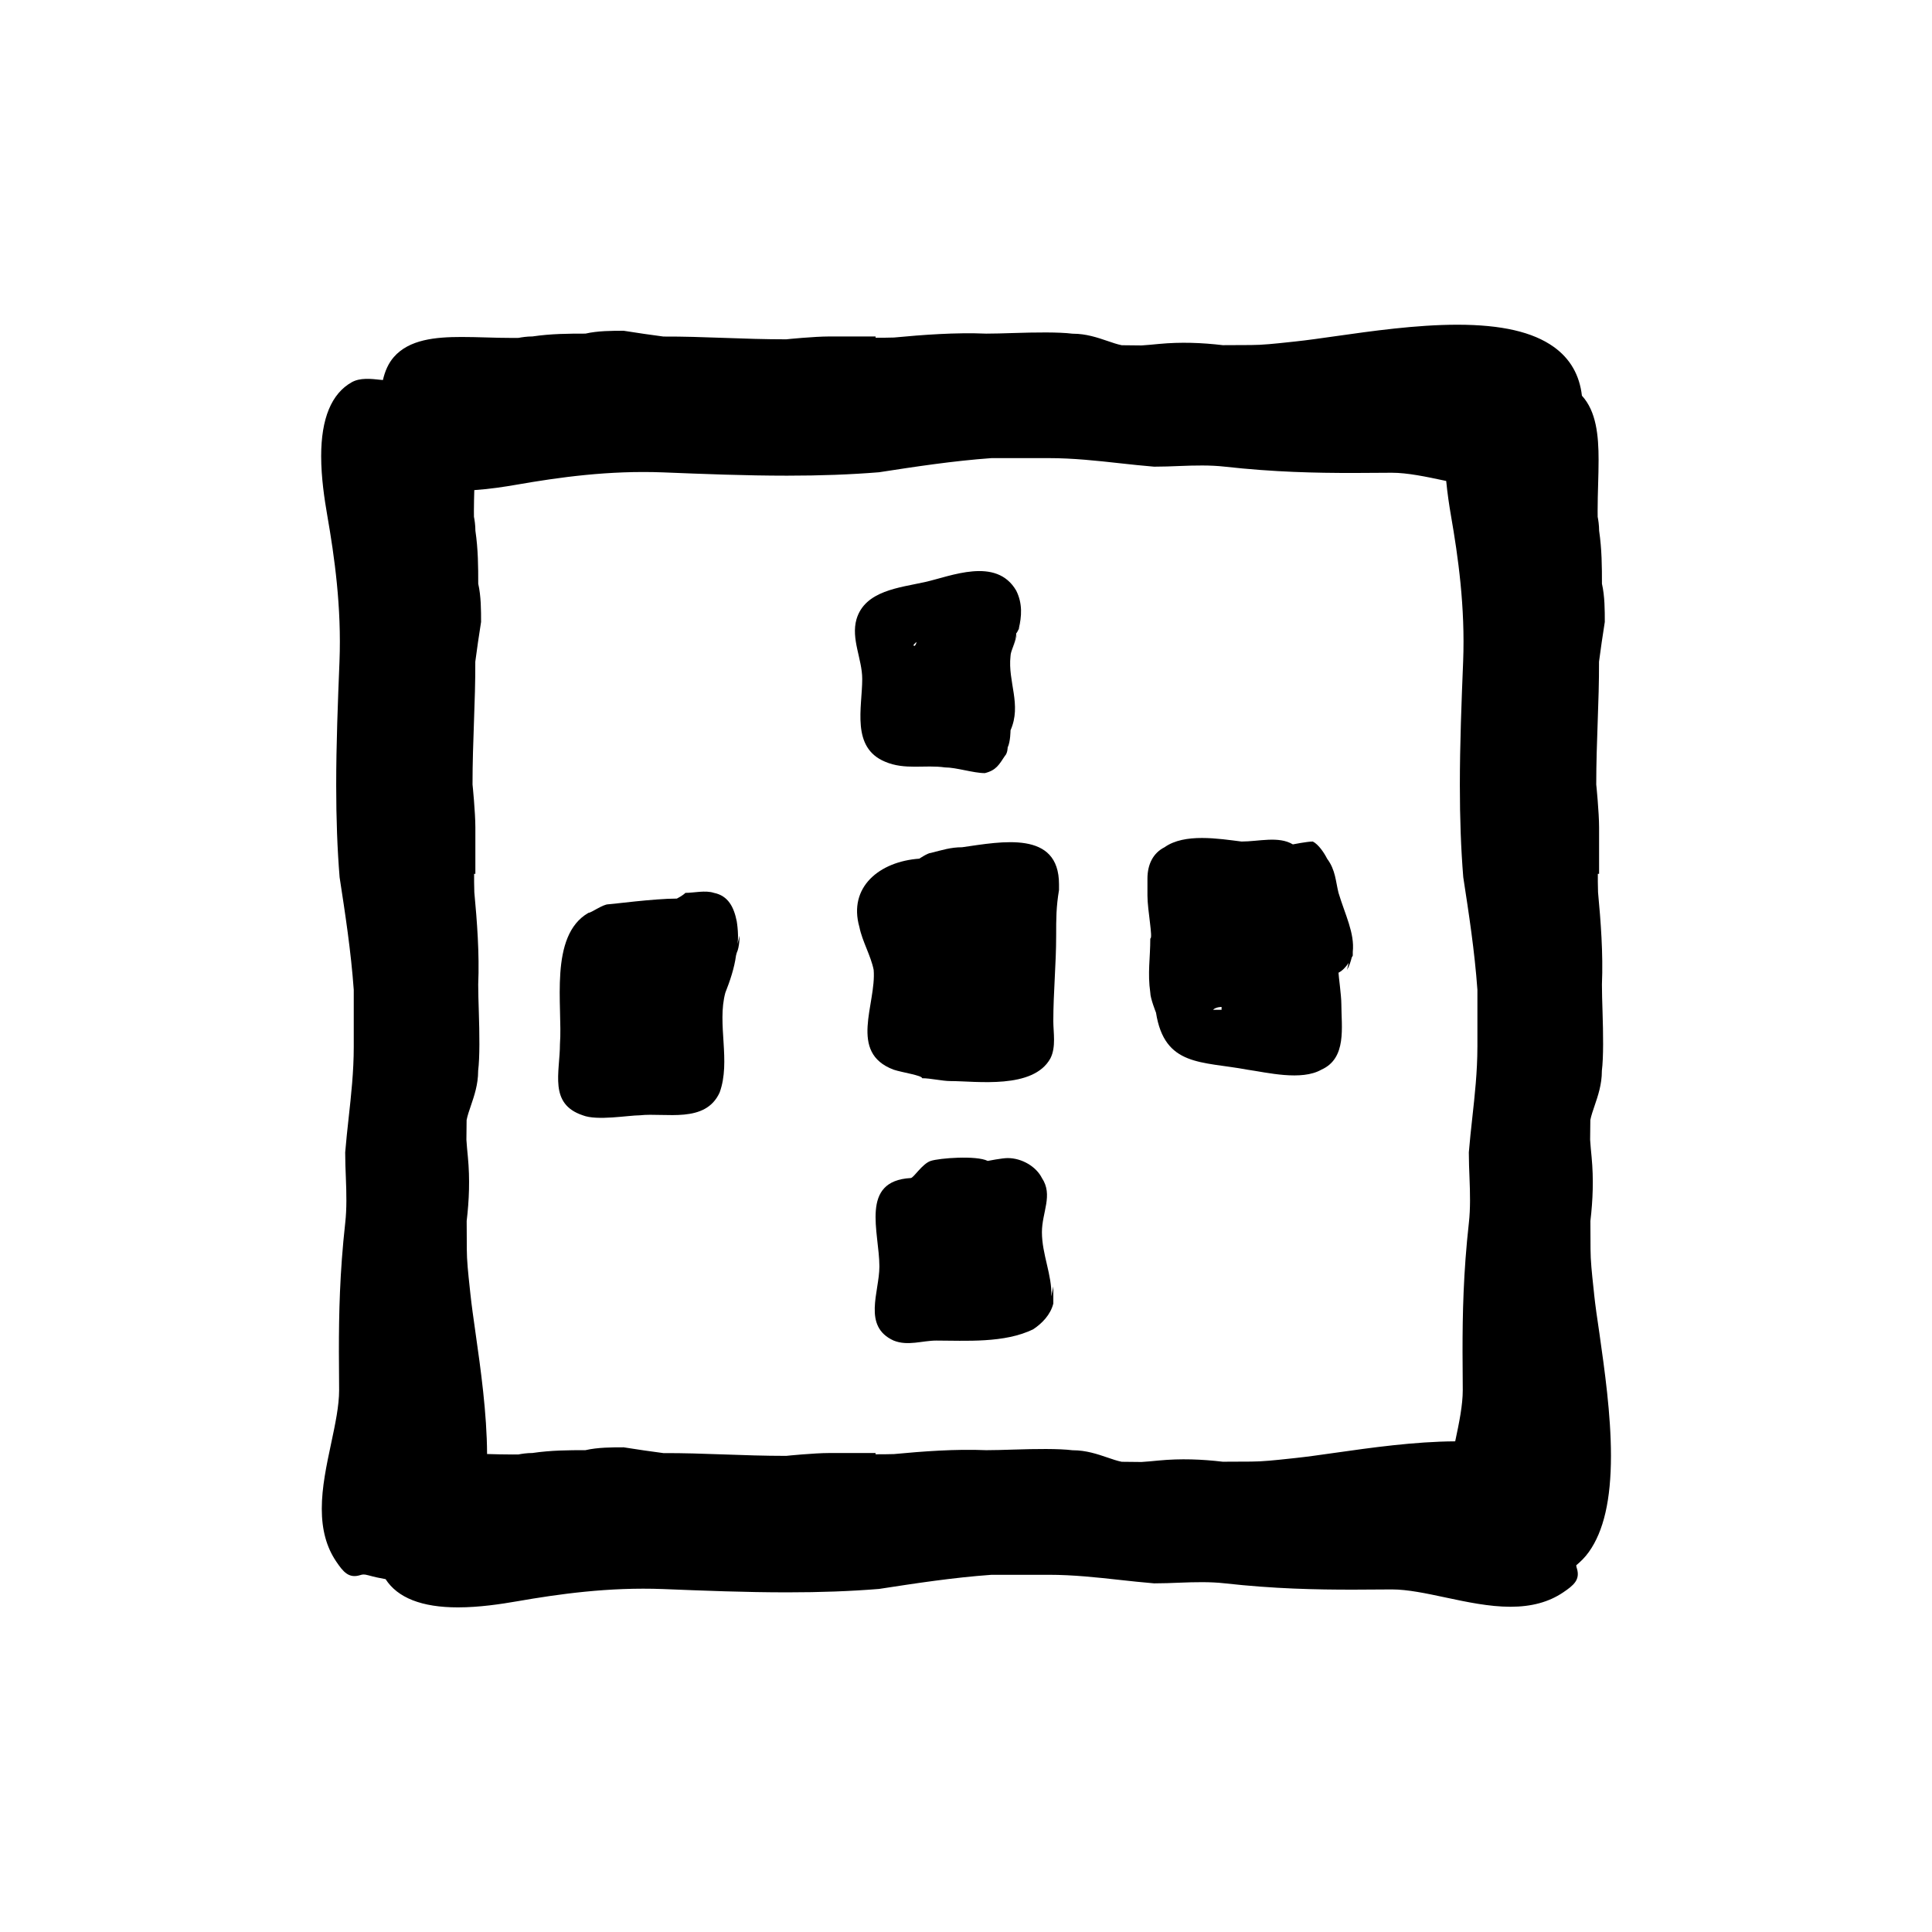
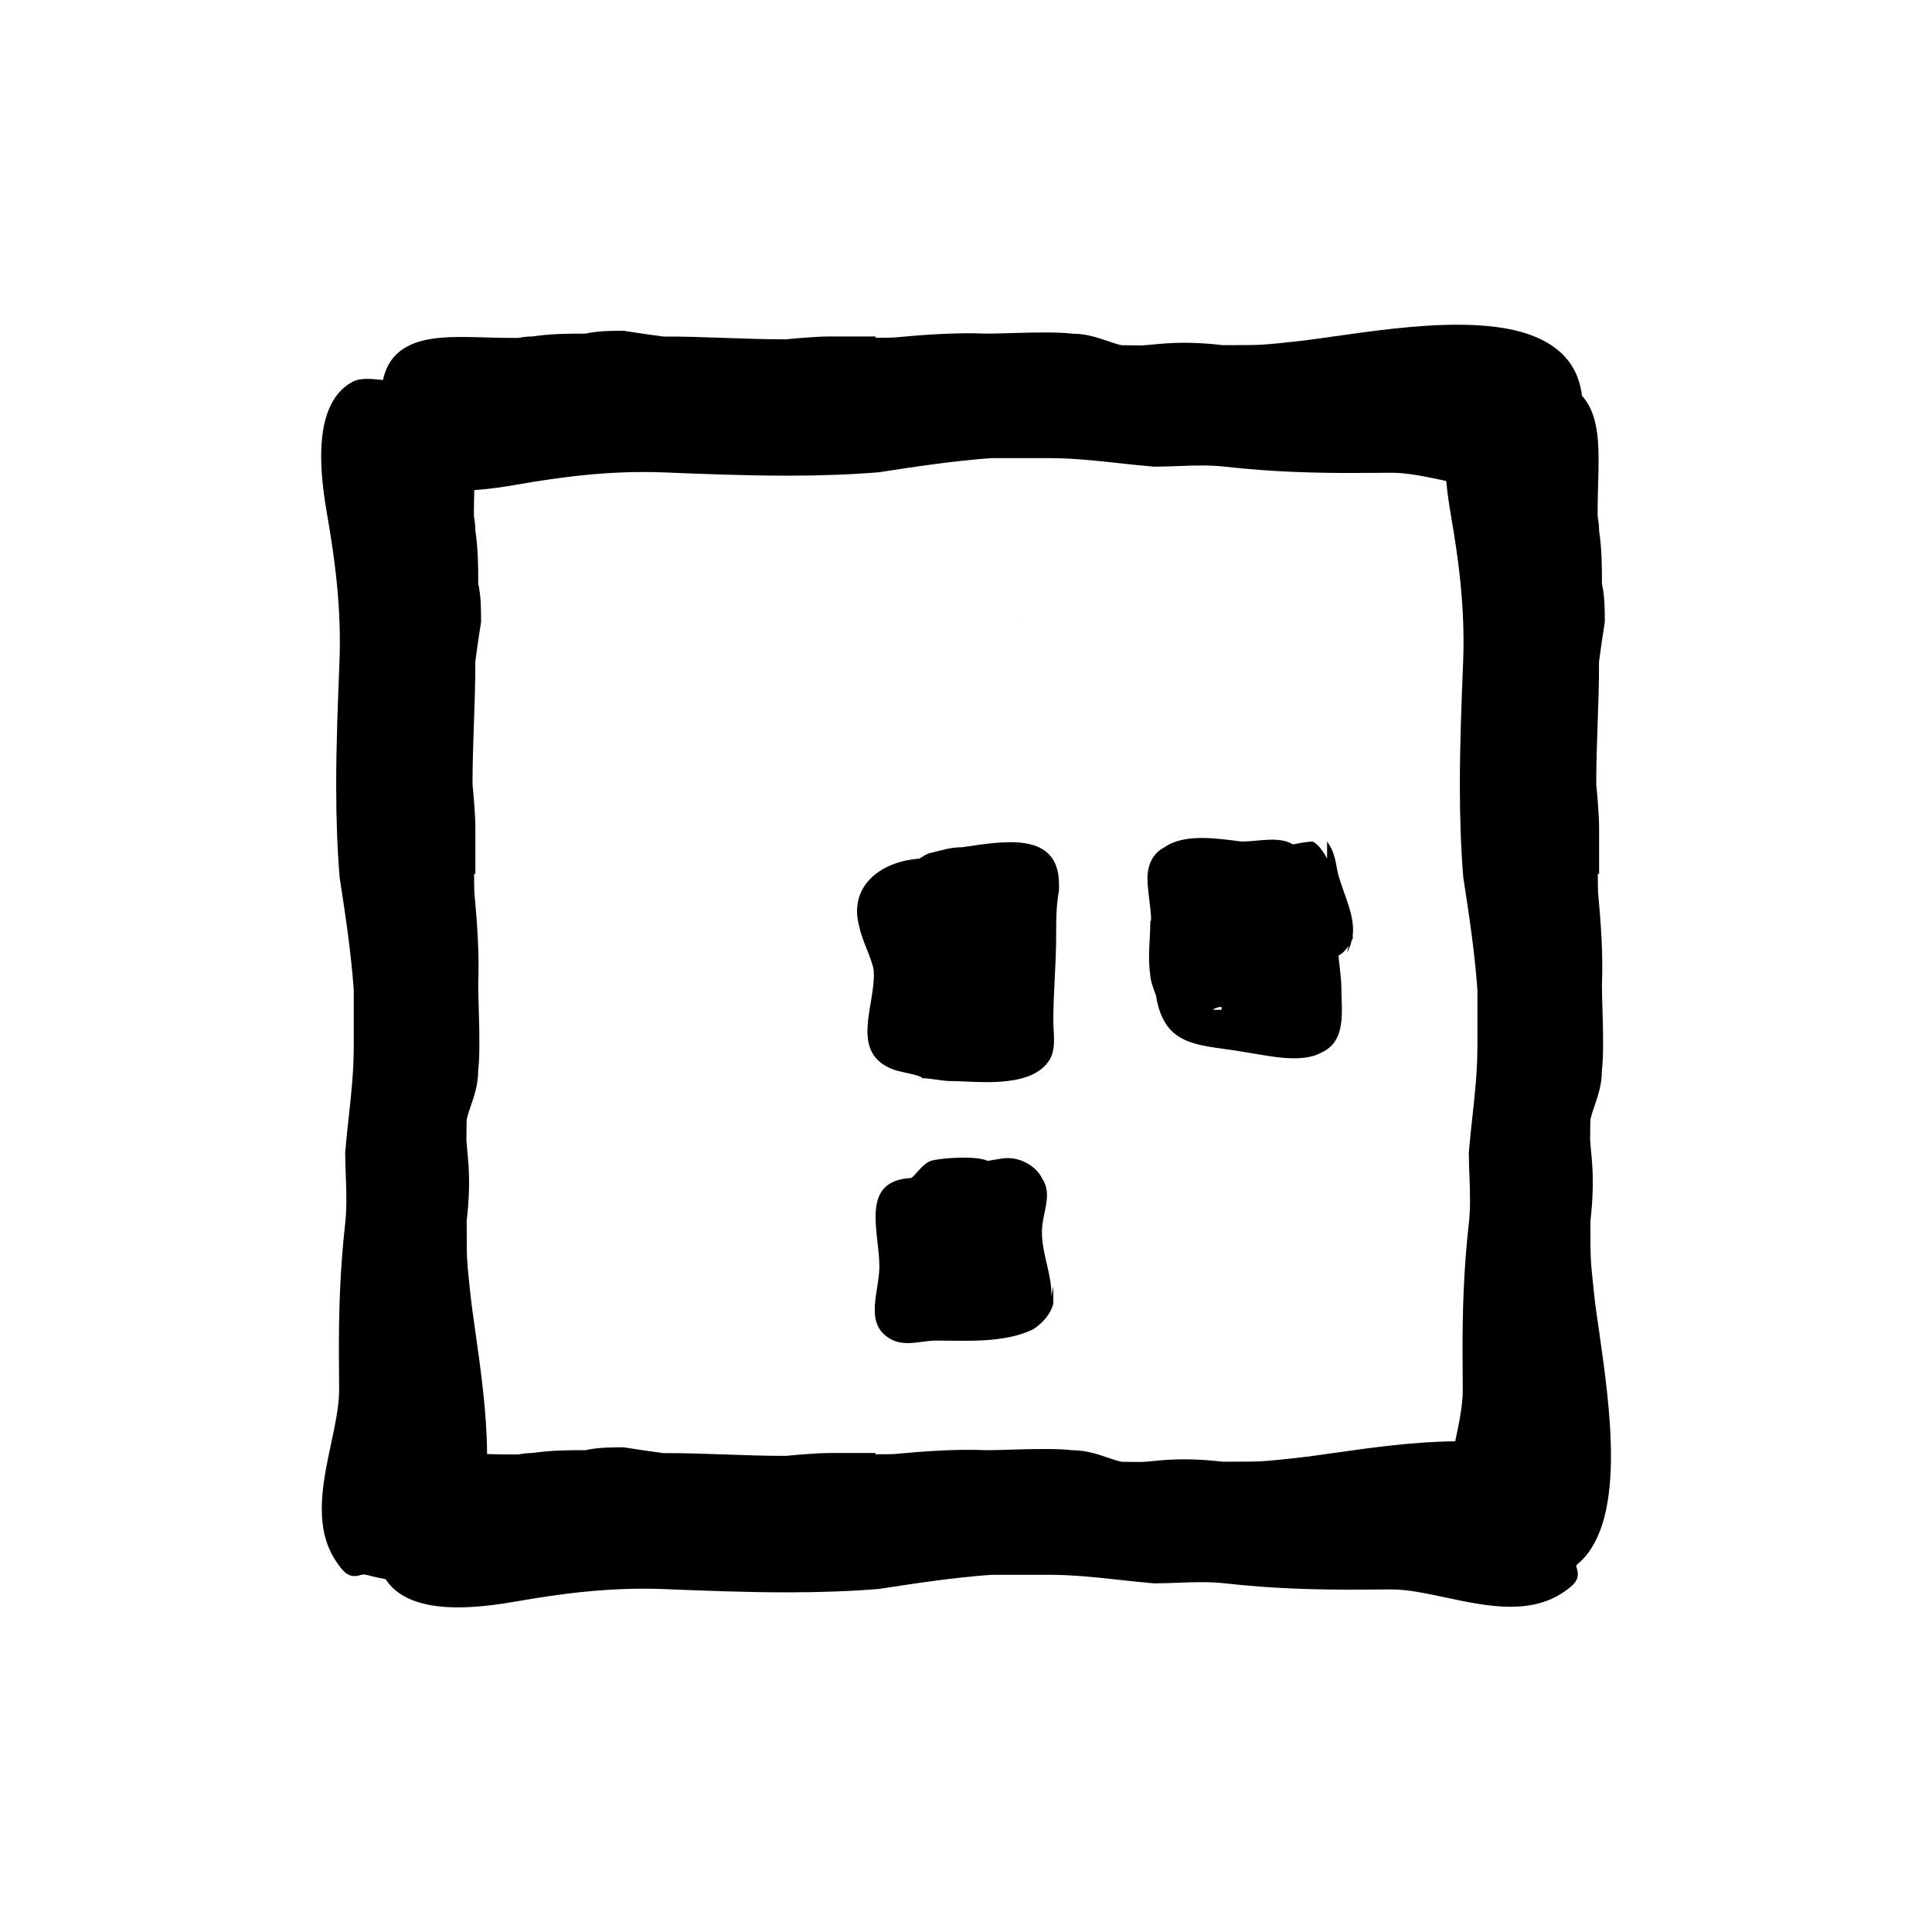
<svg xmlns="http://www.w3.org/2000/svg" fill="#000000" width="800px" height="800px" version="1.1" viewBox="144 144 512 512">
  <g>
    <path d="m566.46 486.93-0.203-1.898c-0.387-3.613-0.75-7.027-0.75-9.949l-0.035-7.492c0.656-5.547 0.875-11.113 0.324-16.938-0.152-1.582-0.312-3.188-0.395-4.602l0.055-5.234c0.246-1.223 0.672-2.453 1.113-3.738 0.91-2.676 1.941-5.703 1.941-9.191v-0.102c0.457-3.629 0.367-9.855 0.176-15.785-0.082-2.559-0.156-5.039-0.156-7.094 0.348-8.176-0.309-16.766-1.031-24.453-0.051-1.863-0.074-3.594-0.055-4.875h0.332v-12.344c0-3.863-0.734-11.27-0.754-11.336 0-5.738 0.195-11.273 0.387-16.715 0.188-5.324 0.371-10.539 0.348-15.824 0.449-3.441 0.945-6.82 1.531-10.535 0-3.066 0-6.863-0.754-10.125 0-4.453-0.016-9.059-0.75-14.055 0-1.445-0.227-2.938-0.383-3.684l-0.012-1.598c0-2.394 0.066-4.758 0.133-7.059 0.066-2.215 0.121-4.379 0.121-6.438 0-6.418-0.598-12.848-4.418-17.008-0.625-5.445-3.078-9.789-7.457-12.922-5.523-3.961-13.875-5.883-25.539-5.883-10.938 0-22.836 1.699-32.406 3.055-3.945 0.559-7.496 1.066-10.434 1.375l-1.898 0.203c-3.613 0.387-7.027 0.75-9.949 0.75l-7.492 0.035c-5.547-0.656-11.113-0.875-16.938-0.324-1.582 0.152-3.188 0.312-4.602 0.395l-5.234-0.055c-1.223-0.246-2.453-0.672-3.738-1.113-2.676-0.91-5.703-1.941-9.191-1.941h-0.102c-3.629-0.457-9.855-0.367-15.785-0.176-2.559 0.082-5.039 0.156-7.094 0.156-8.176-0.348-16.766 0.309-24.453 1.031-1.863 0.051-3.594 0.074-4.875 0.055v-0.332h-12.344c-3.863 0-11.27 0.734-11.336 0.754-5.738 0-11.273-0.195-16.715-0.387-5.324-0.188-10.539-0.371-15.824-0.348-3.441-0.449-6.82-0.945-10.535-1.531-3.066 0-6.863 0-10.125 0.754-4.453 0-9.059 0.016-14.055 0.75-1.445 0-2.938 0.227-3.684 0.383l-1.598 0.012c-2.394 0-4.758-0.066-7.059-0.133-2.215-0.066-4.379-0.121-6.438-0.121-6.918 0-13.879 0.645-17.961 5.324-1.414 1.621-2.336 3.68-2.887 6.086-0.215-0.023-0.422-0.035-0.641-0.059-2.543-0.281-5.426-0.594-7.621 0.641-5.375 3.023-8.102 9.609-8.102 19.59 0 5.672 0.867 11.391 1.621 15.734 1.898 10.902 3.797 24.254 3.234 38.699-0.43 10.727-0.871 21.816-0.871 32.812 0 8.852 0.289 16.758 0.902 24.355 1.477 9.602 3.008 19.531 3.75 29.844v15.113c0 6.535-0.695 12.836-1.367 18.934-0.324 2.957-0.645 5.891-0.902 9.027 0 2.363 0.09 4.543 0.176 6.672 0.168 4.16 0.258 8.23-0.16 11.941-1.48 13.32-1.684 24.27-1.684 34.113 0 3.254 0.023 6.586 0.059 10.277 0 4.156-1.031 9.02-2.125 14.16-1.215 5.703-2.469 11.598-2.469 17.266 0 5.594 1.238 10.152 3.793 13.941 1.895 2.816 3.367 4.59 6.402 3.648 0.504-0.156 0.941-0.293 2.137 0.047 1.586 0.441 3.109 0.77 4.578 1.023 3.18 4.949 9.594 7.481 19.16 7.481 5.672 0 11.391-0.867 15.734-1.621 10.902-1.898 24.254-3.797 38.699-3.234 10.727 0.43 21.816 0.871 32.812 0.871 8.852 0 16.758-0.289 24.355-0.902 9.602-1.477 19.531-3.008 29.844-3.75h15.113c6.535 0 12.836 0.695 18.934 1.367 2.957 0.324 5.891 0.645 9.027 0.902 2.363 0 4.543-0.09 6.672-0.176 4.16-0.168 8.23-0.258 11.941 0.16 13.32 1.48 24.27 1.684 34.113 1.684 3.254 0 6.586-0.023 10.277-0.059 4.156 0 9.02 1.031 14.16 2.125 5.703 1.215 11.598 2.469 17.266 2.469 5.594 0 10.152-1.238 13.941-3.793 2.816-1.895 4.59-3.367 3.648-6.402-0.082-0.246-0.152-0.484-0.16-0.801 1.203-0.996 2.336-2.121 3.316-3.488 3.961-5.523 5.883-13.875 5.883-25.539 0-10.938-1.699-22.836-3.055-32.406-0.598-3.961-1.102-7.512-1.414-10.449zm-30.934-65.5c0 6.535-0.695 12.836-1.367 18.934-0.324 2.957-0.645 5.891-0.902 9.027 0 2.363 0.09 4.543 0.176 6.672 0.168 4.16 0.258 8.23-0.16 11.941-1.48 13.32-1.684 24.27-1.684 34.113 0 3.254 0.023 6.586 0.059 10.277 0 3.996-0.957 8.652-2.004 13.574-10.781 0.055-22.43 1.703-31.832 3.039-3.945 0.559-7.496 1.066-10.434 1.375l-1.898 0.203c-3.613 0.387-7.027 0.75-9.949 0.75l-7.492 0.035c-5.547-0.656-11.113-0.875-16.938-0.324-1.582 0.152-3.188 0.312-4.602 0.395l-5.234-0.055c-1.223-0.246-2.453-0.672-3.738-1.113-2.676-0.91-5.703-1.941-9.191-1.941h-0.102c-3.629-0.457-9.855-0.367-15.785-0.176-2.559 0.082-5.039 0.156-7.094 0.156-8.176-0.348-16.766 0.309-24.453 1.031-1.863 0.051-3.594 0.074-4.875 0.055v-0.332h-12.344c-3.863 0-11.27 0.734-11.336 0.754-5.738 0-11.273-0.195-16.715-0.387-5.324-0.188-10.539-0.371-15.824-0.348-3.441-0.449-6.82-0.945-10.535-1.531-3.066 0-6.863 0-10.125 0.754-4.453 0-9.059 0.016-14.055 0.75-1.445 0-2.938 0.227-3.684 0.383l-1.598 0.012c-2.277 0-4.527-0.059-6.731-0.125-0.047-10.816-1.699-22.531-3.043-31.973-0.559-3.945-1.066-7.496-1.375-10.434l-0.203-1.898c-0.387-3.613-0.75-7.027-0.75-9.949l-0.035-7.492c0.656-5.547 0.875-11.113 0.324-16.938-0.152-1.582-0.312-3.188-0.395-4.602l0.055-5.234c0.246-1.223 0.672-2.453 1.113-3.738 0.91-2.676 1.941-5.703 1.941-9.191v-0.102c0.457-3.629 0.367-9.855 0.176-15.785-0.082-2.559-0.156-5.039-0.156-7.094 0.348-8.176-0.309-16.766-1.031-24.453-0.051-1.863-0.074-3.594-0.055-4.875h0.332v-12.344c0-3.863-0.734-11.27-0.754-11.336 0-5.738 0.195-11.273 0.387-16.715 0.188-5.324 0.371-10.539 0.348-15.824 0.449-3.441 0.945-6.82 1.531-10.535 0-3.066 0-6.863-0.754-10.125 0-4.453-0.016-9.059-0.75-14.055 0-1.445-0.227-2.938-0.383-3.684l-0.012-1.598c0-1.855 0.055-3.668 0.102-5.473 4.16-0.281 8.148-0.902 11.371-1.465 10.902-1.898 24.254-3.797 38.699-3.234 10.727 0.43 21.816 0.871 32.812 0.871 8.852 0 16.758-0.289 24.355-0.902 9.602-1.477 19.531-3.008 29.844-3.75h15.113c6.535 0 12.836 0.695 18.934 1.367 2.957 0.324 5.891 0.645 9.027 0.902 2.363 0 4.543-0.09 6.672-0.176 4.16-0.168 8.23-0.258 11.941 0.16 13.32 1.48 24.27 1.684 34.113 1.684 3.254 0 6.586-0.023 10.277-0.059 4.156 0 9.02 1.031 14.16 2.125 0.082 0.016 0.168 0.035 0.246 0.051 0.324 3.336 0.801 6.504 1.258 9.145 1.898 10.902 3.797 24.254 3.234 38.699-0.43 10.727-0.871 21.816-0.871 32.812 0 8.852 0.289 16.758 0.902 24.355 1.477 9.602 3.008 19.531 3.75 29.844v15.117z" />
-     <path d="m495.69 371.55c-0.754-1.512-2.266-3.777-3.777-4.535-1.512 0-5.289 0.754-5.289 0.754-3.777-2.266-9.07-0.754-13.602-0.754-6.047-0.754-15.113-2.266-20.402 1.512-3.023 1.512-4.535 4.535-4.535 8.312v4.535c0 3.777 1.512 11.336 0.754 11.336 0 5.289-0.754 9.07 0 14.359 0 1.512 1.512 5.289 1.512 5.289 2.266 14.359 12.09 12.848 24.184 15.113 5.289 0.754 14.359 3.023 19.648 0 6.801-3.023 5.289-11.336 5.289-17.383 0-2.266-0.754-7.559-0.754-8.312 0.992-0.492 1.895-1.441 2.676-2.586l-0.406 1.828c0.613-1.109 0.973-2.195 1.23-3.273 0.082-0.191 0.215-0.301 0.281-0.504v-0.973c0.535-5.008-2.051-9.895-3.777-15.652-0.766-3.023-0.766-6.043-3.031-9.066zm-27.961 40.051h-2.266c0.754-0.754 2.266-0.754 2.266-0.754z" />
+     <path d="m495.69 371.55c-0.754-1.512-2.266-3.777-3.777-4.535-1.512 0-5.289 0.754-5.289 0.754-3.777-2.266-9.07-0.754-13.602-0.754-6.047-0.754-15.113-2.266-20.402 1.512-3.023 1.512-4.535 4.535-4.535 8.312c0 3.777 1.512 11.336 0.754 11.336 0 5.289-0.754 9.07 0 14.359 0 1.512 1.512 5.289 1.512 5.289 2.266 14.359 12.09 12.848 24.184 15.113 5.289 0.754 14.359 3.023 19.648 0 6.801-3.023 5.289-11.336 5.289-17.383 0-2.266-0.754-7.559-0.754-8.312 0.992-0.492 1.895-1.441 2.676-2.586l-0.406 1.828c0.613-1.109 0.973-2.195 1.23-3.273 0.082-0.191 0.215-0.301 0.281-0.504v-0.973c0.535-5.008-2.051-9.895-3.777-15.652-0.766-3.023-0.766-6.043-3.031-9.066zm-27.961 40.051h-2.266c0.754-0.754 2.266-0.754 2.266-0.754z" />
    <path d="m398.96 368.53c-3.023 0-5.289 0.754-8.312 1.512-0.754 0-3.023 1.512-3.023 1.512-10.578 0.754-18.895 7.559-15.871 18.137 0.754 3.777 3.023 7.559 3.777 11.336 0.754 9.07-6.801 21.914 5.289 26.449 2.266 0.754 7.559 1.512 7.559 2.266 2.266 0 5.289 0.754 7.559 0.754 6.801 0 21.914 2.266 26.449-6.047 1.512-3.023 0.754-6.801 0.754-9.824 0-7.559 0.754-15.113 0.754-22.672 0-4.535 0-7.559 0.754-12.09v-1.512c0.004-14.355-15.109-11.332-25.688-9.82z" />
-     <path d="m339.25 388.18c-0.754-3.777-2.266-6.801-6.047-7.559-2.266-0.754-5.289 0-7.559 0-0.754 0.754-2.266 1.512-2.266 1.512-6.047 0-17.383 1.512-18.137 1.512-1.512 0-4.535 2.266-5.289 2.266-10.578 6.047-6.801 24.938-7.559 34.762 0 7.559-3.023 15.871 6.047 18.895 3.777 1.512 12.09 0 15.113 0 6.801-0.754 17.383 2.266 21.16-6.047 3.023-8.312-0.754-18.137 1.512-26.449 1.223-3.062 2.402-6.606 2.828-9.855 0.055-0.246 0.145-0.48 0.195-0.727 0.754-1.512 0.754-4.535 0.754-4.535l-0.754 3.012c0.758-2.262 0-6.785 0-6.785z" />
    <path d="m420.12 470.55c0-5.289 3.023-9.824 0-14.359-1.512-3.023-5.289-5.289-9.07-5.289-1.512 0-5.289 0.754-5.289 0.754-3.023-1.512-12.848-0.754-15.113 0s-4.535 4.535-5.289 4.535c-13.602 0.754-8.312 14.359-8.312 23.426 0 6.801-4.535 15.871 3.777 19.648 3.777 1.512 7.559 0 11.336 0 7.559 0 18.137 0.754 25.695-3.023 2.266-1.512 4.535-3.777 5.289-6.801v-4.535l-0.523 2.629c0.203-5.676-2.5-11.105-2.5-16.984z" />
-     <path d="m378.55 345.86c5.289 2.266 10.578 0.754 15.871 1.512 3.023 0 7.559 1.512 10.578 1.512 3.023-0.754 3.777-2.266 5.289-4.535 0.754-0.754 0.754-2.266 0.754-2.266 0.754-1.512 0.754-4.535 0.754-4.535 3.023-6.801-0.754-12.848 0-19.648 0-1.512 1.512-3.777 1.512-6.047 0.238-0.238 0.457-0.699 0.672-1.215 0.789-3.285 1.039-6.699-0.672-10.121-5.289-9.07-17.383-3.777-24.184-2.266s-15.871 2.266-18.137 9.824c-1.512 5.289 1.512 10.578 1.512 15.871 0.004 7.555-3.016 18.137 6.051 21.914zm8.312-31.742c0 0.754-0.754 1.512-0.754 0.754z" />
    <path d="m414.24 309.97c0.336-0.961 0.586-1.895 0.586-1.895z" />
-     <path d="m414.24 309.97c-0.082 0.227-0.168 0.449-0.258 0.664-0.055 0.238-0.105 0.48-0.172 0.715z" />
-     <path d="m413.82 311.35-2.016 6.543c0.598-2.074 1.414-4.273 2.016-6.543z" />
  </g>
</svg>